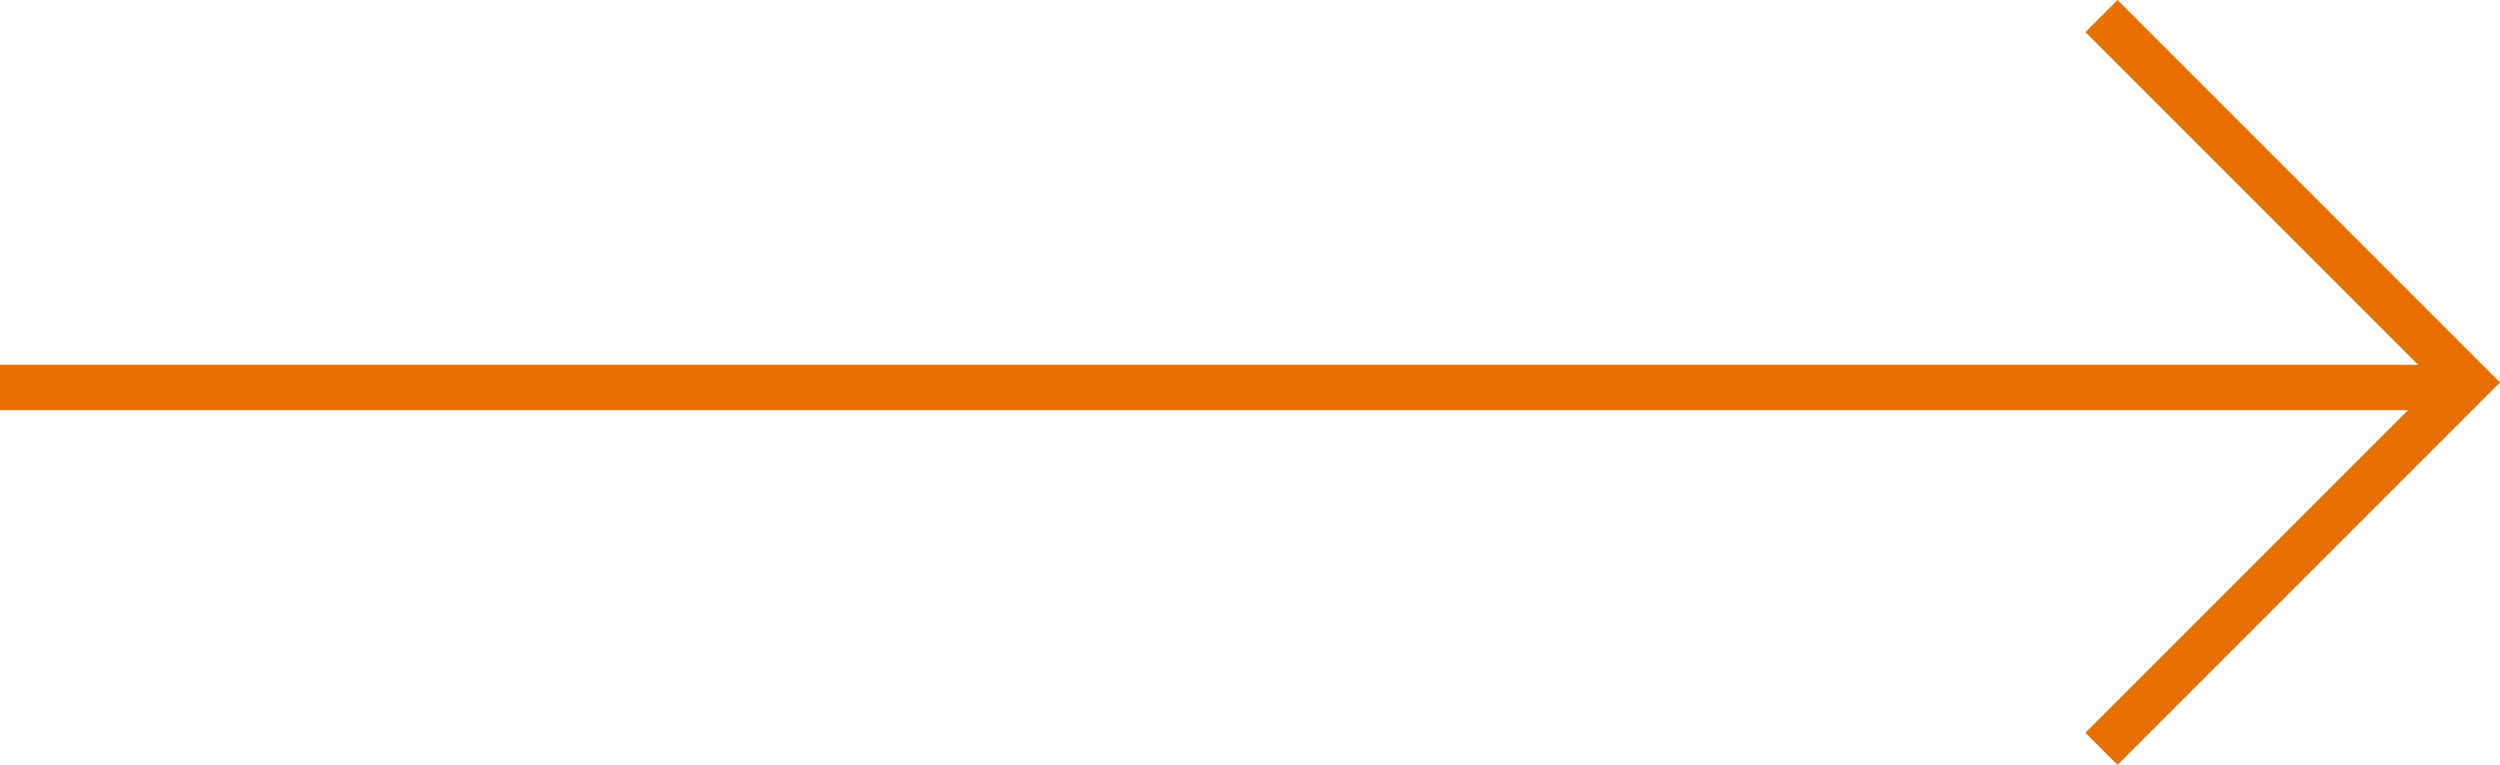
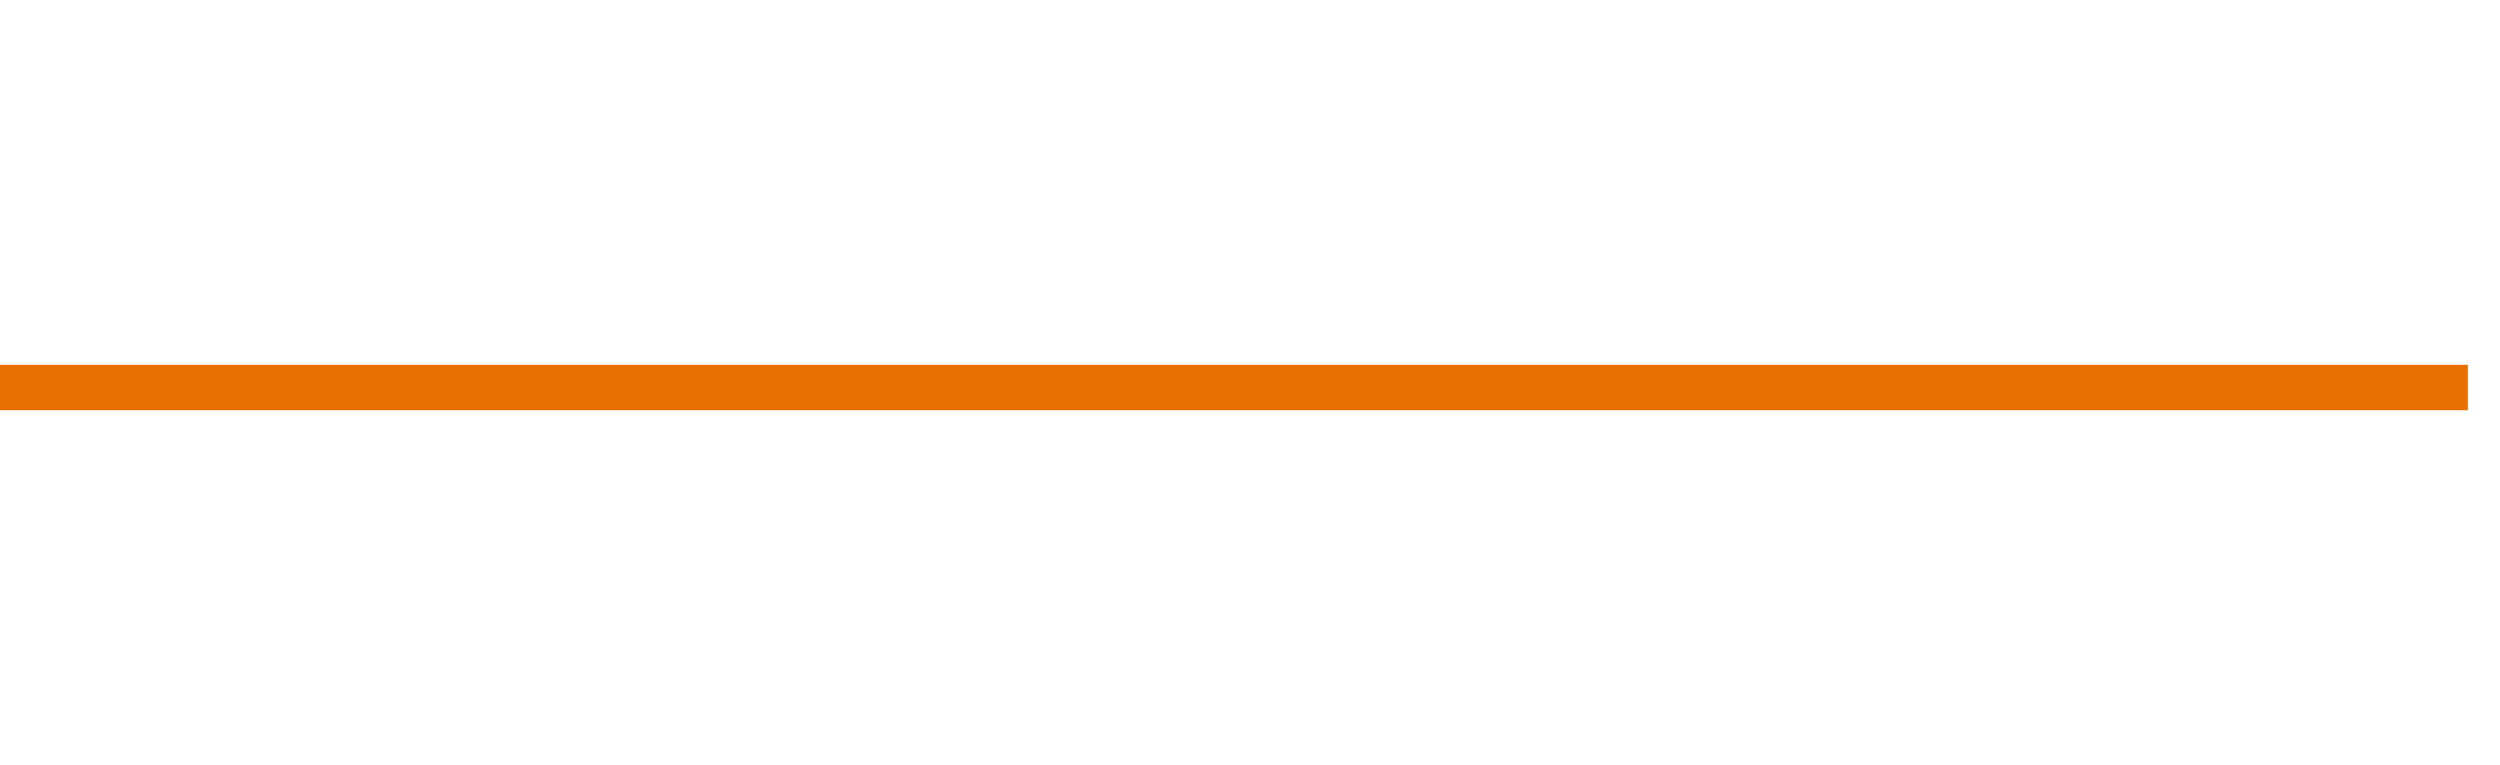
<svg xmlns="http://www.w3.org/2000/svg" width="108.368" height="33.157" viewBox="0 0 108.368 33.157">
  <g transform="translate(-1345.764 -1599.965)">
    <path d="M-12393,6797.98h106.975" transform="translate(13738.764 -5181.218)" fill="none" stroke="#e87003" stroke-width="1.97" />
-     <path d="M-15074.437,3435.222l15.882-15.882-15.882-15.882" transform="translate(16511.295 -1802.797)" fill="none" stroke="#e87003" stroke-width="1.97" />
  </g>
</svg>